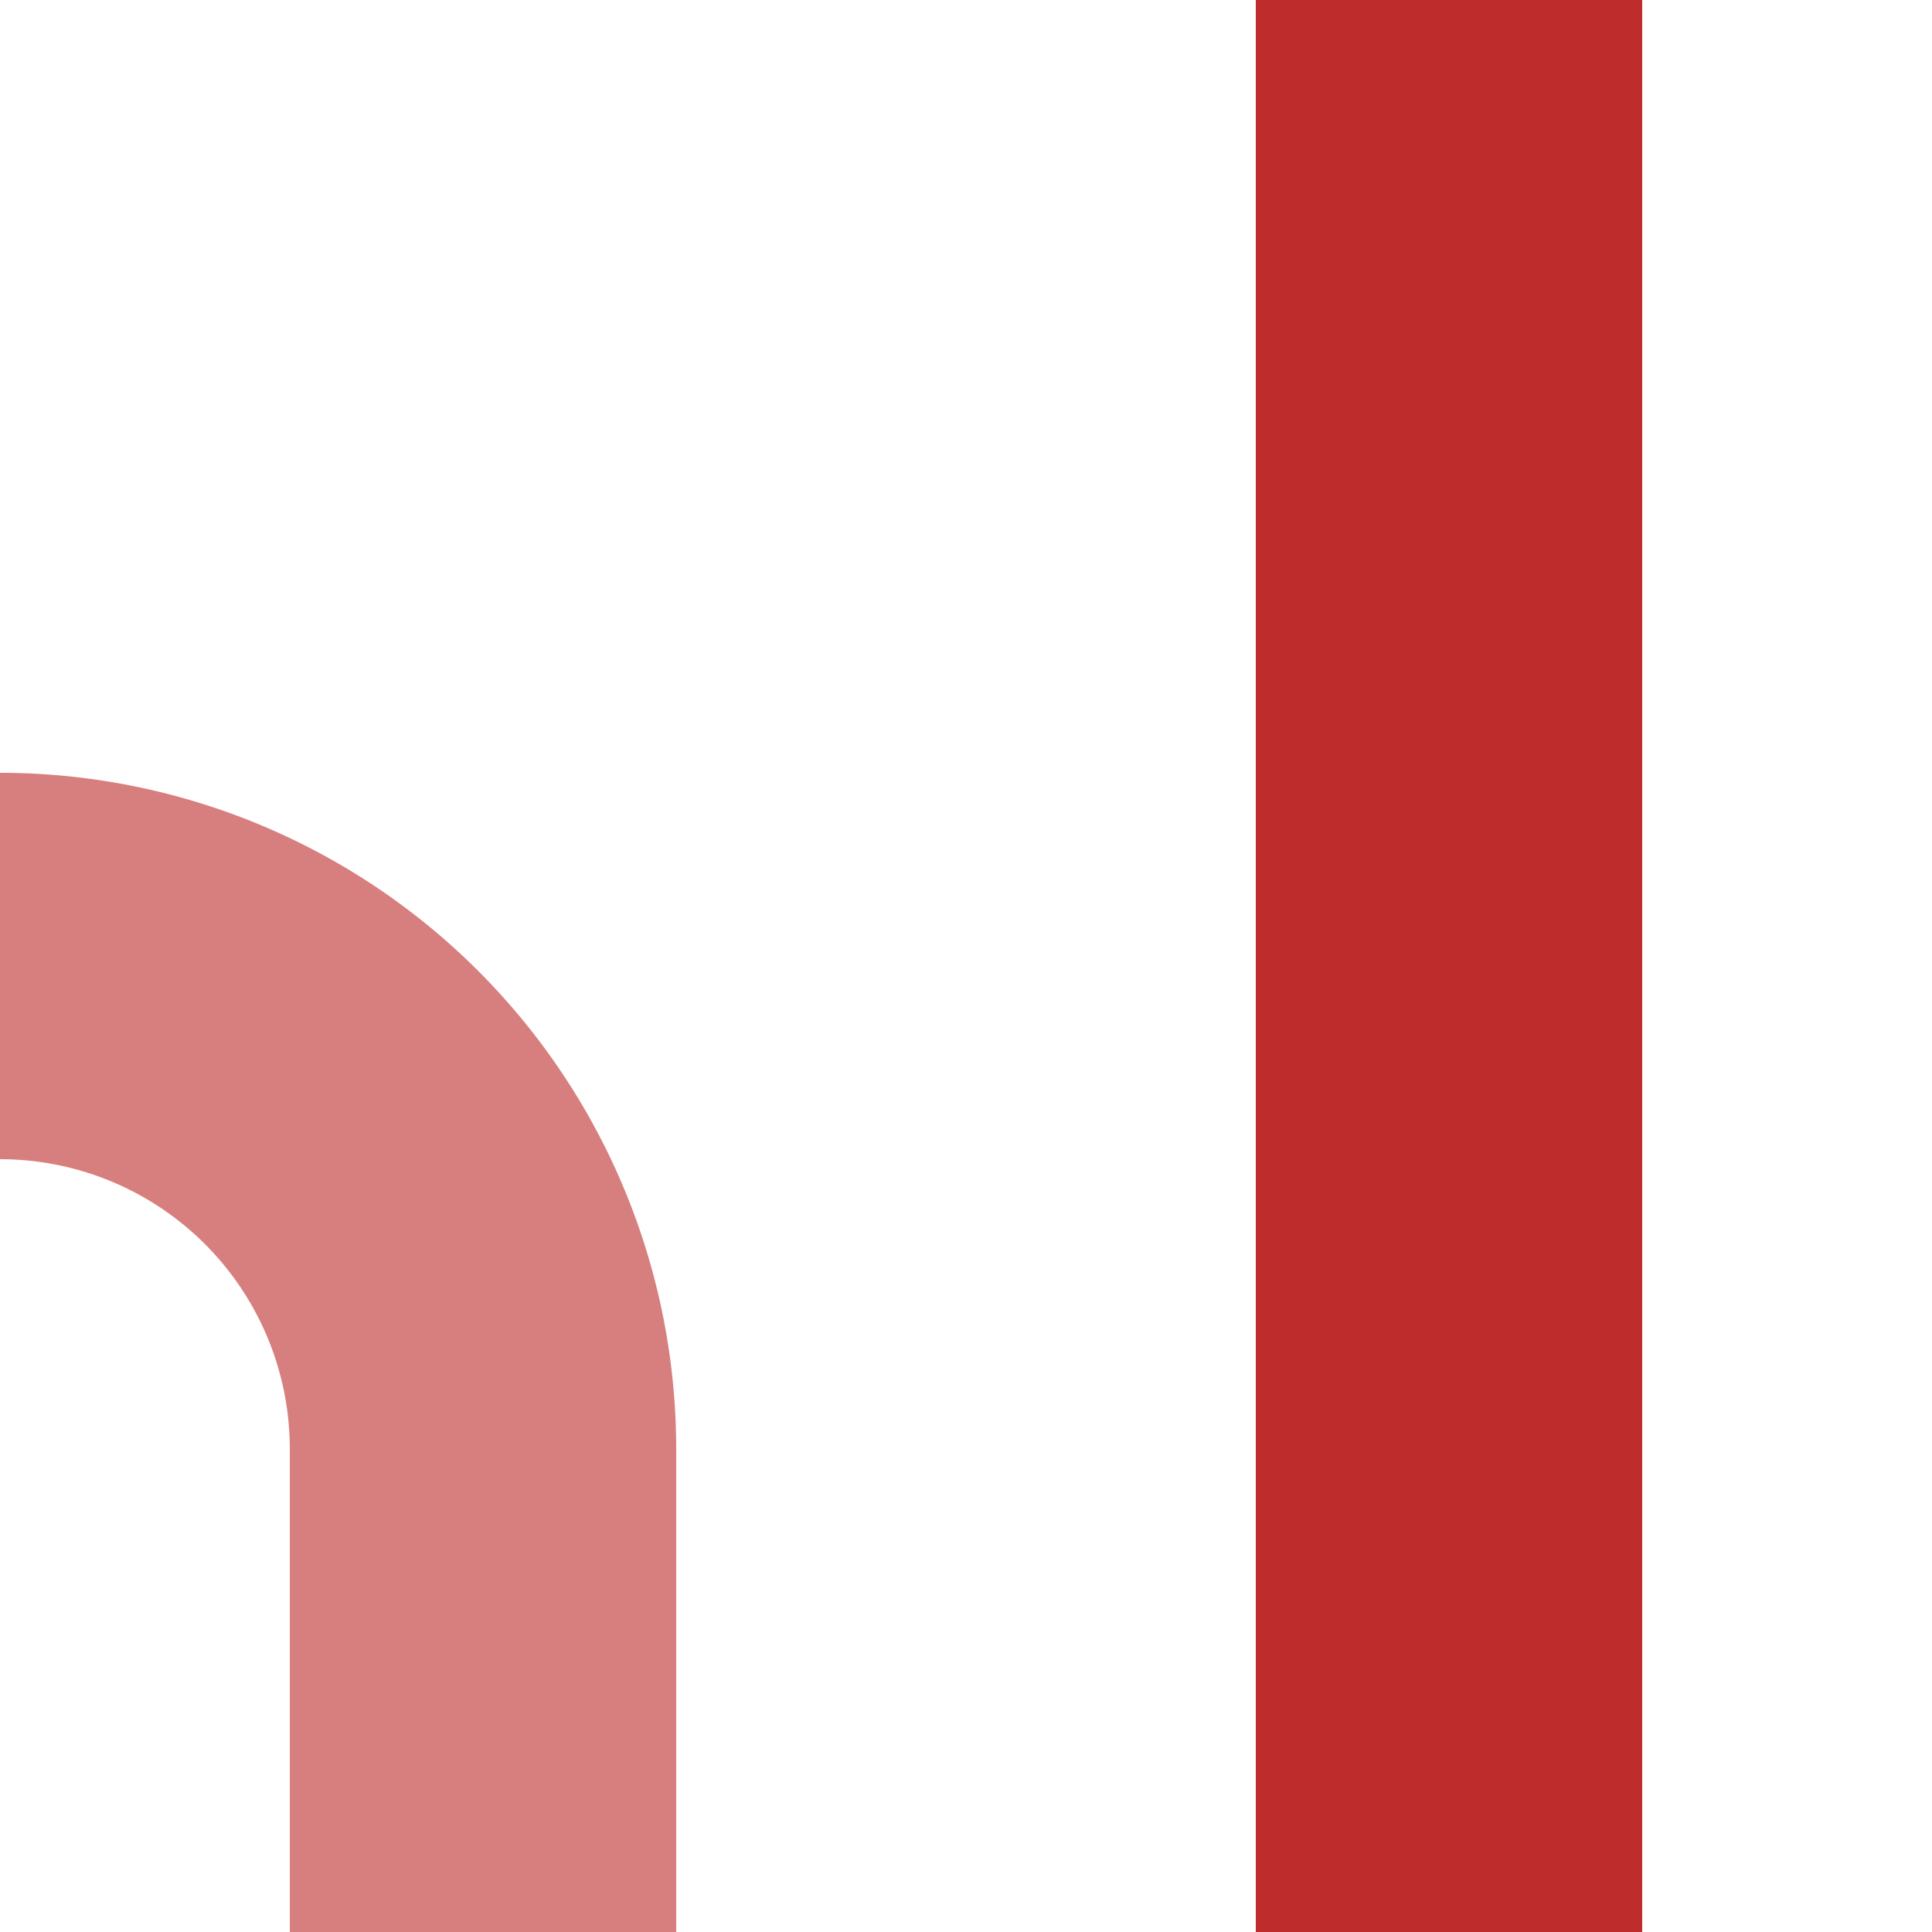
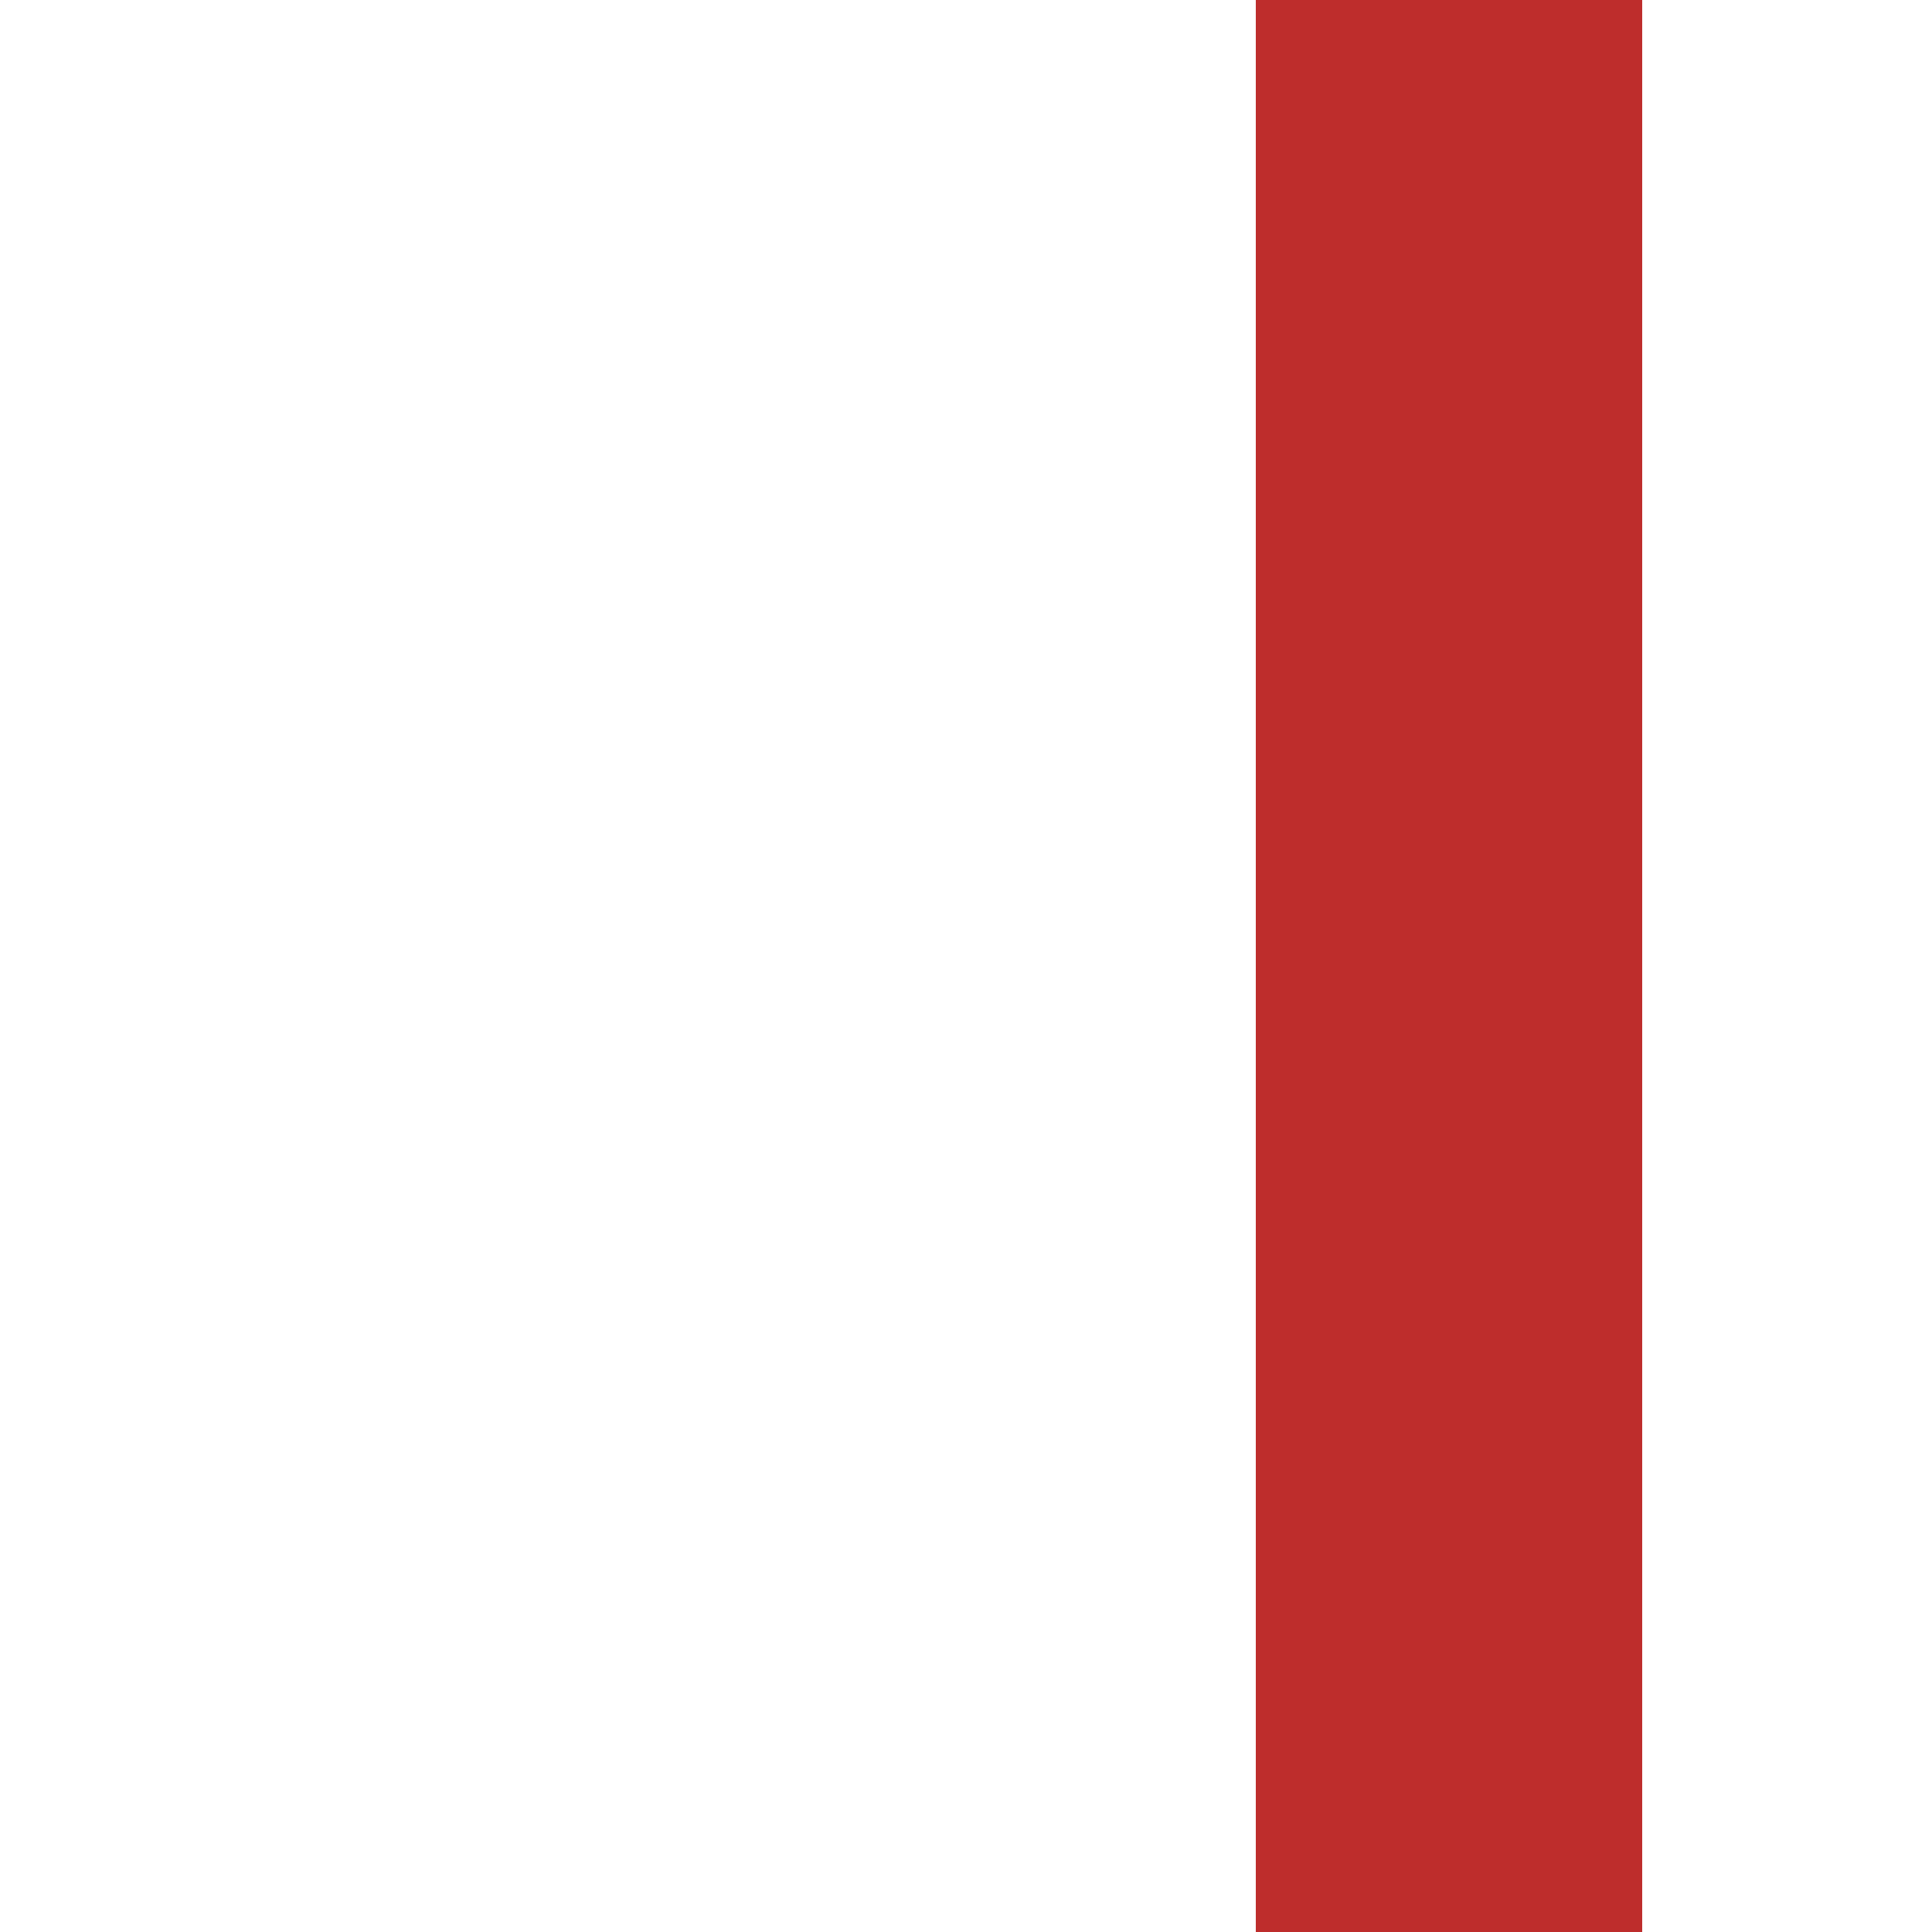
<svg xmlns="http://www.w3.org/2000/svg" width="500" height="500">
  <title>evSTR+r-STR</title>
  <g stroke-width="100">
-     <path d="M 0,250 A 125,125 0 0 1 125,375 V 500" stroke="#D77F7E" fill="none" />
    <path d="M 375,0 V 500" stroke="#BE2D2C" />
  </g>
</svg>